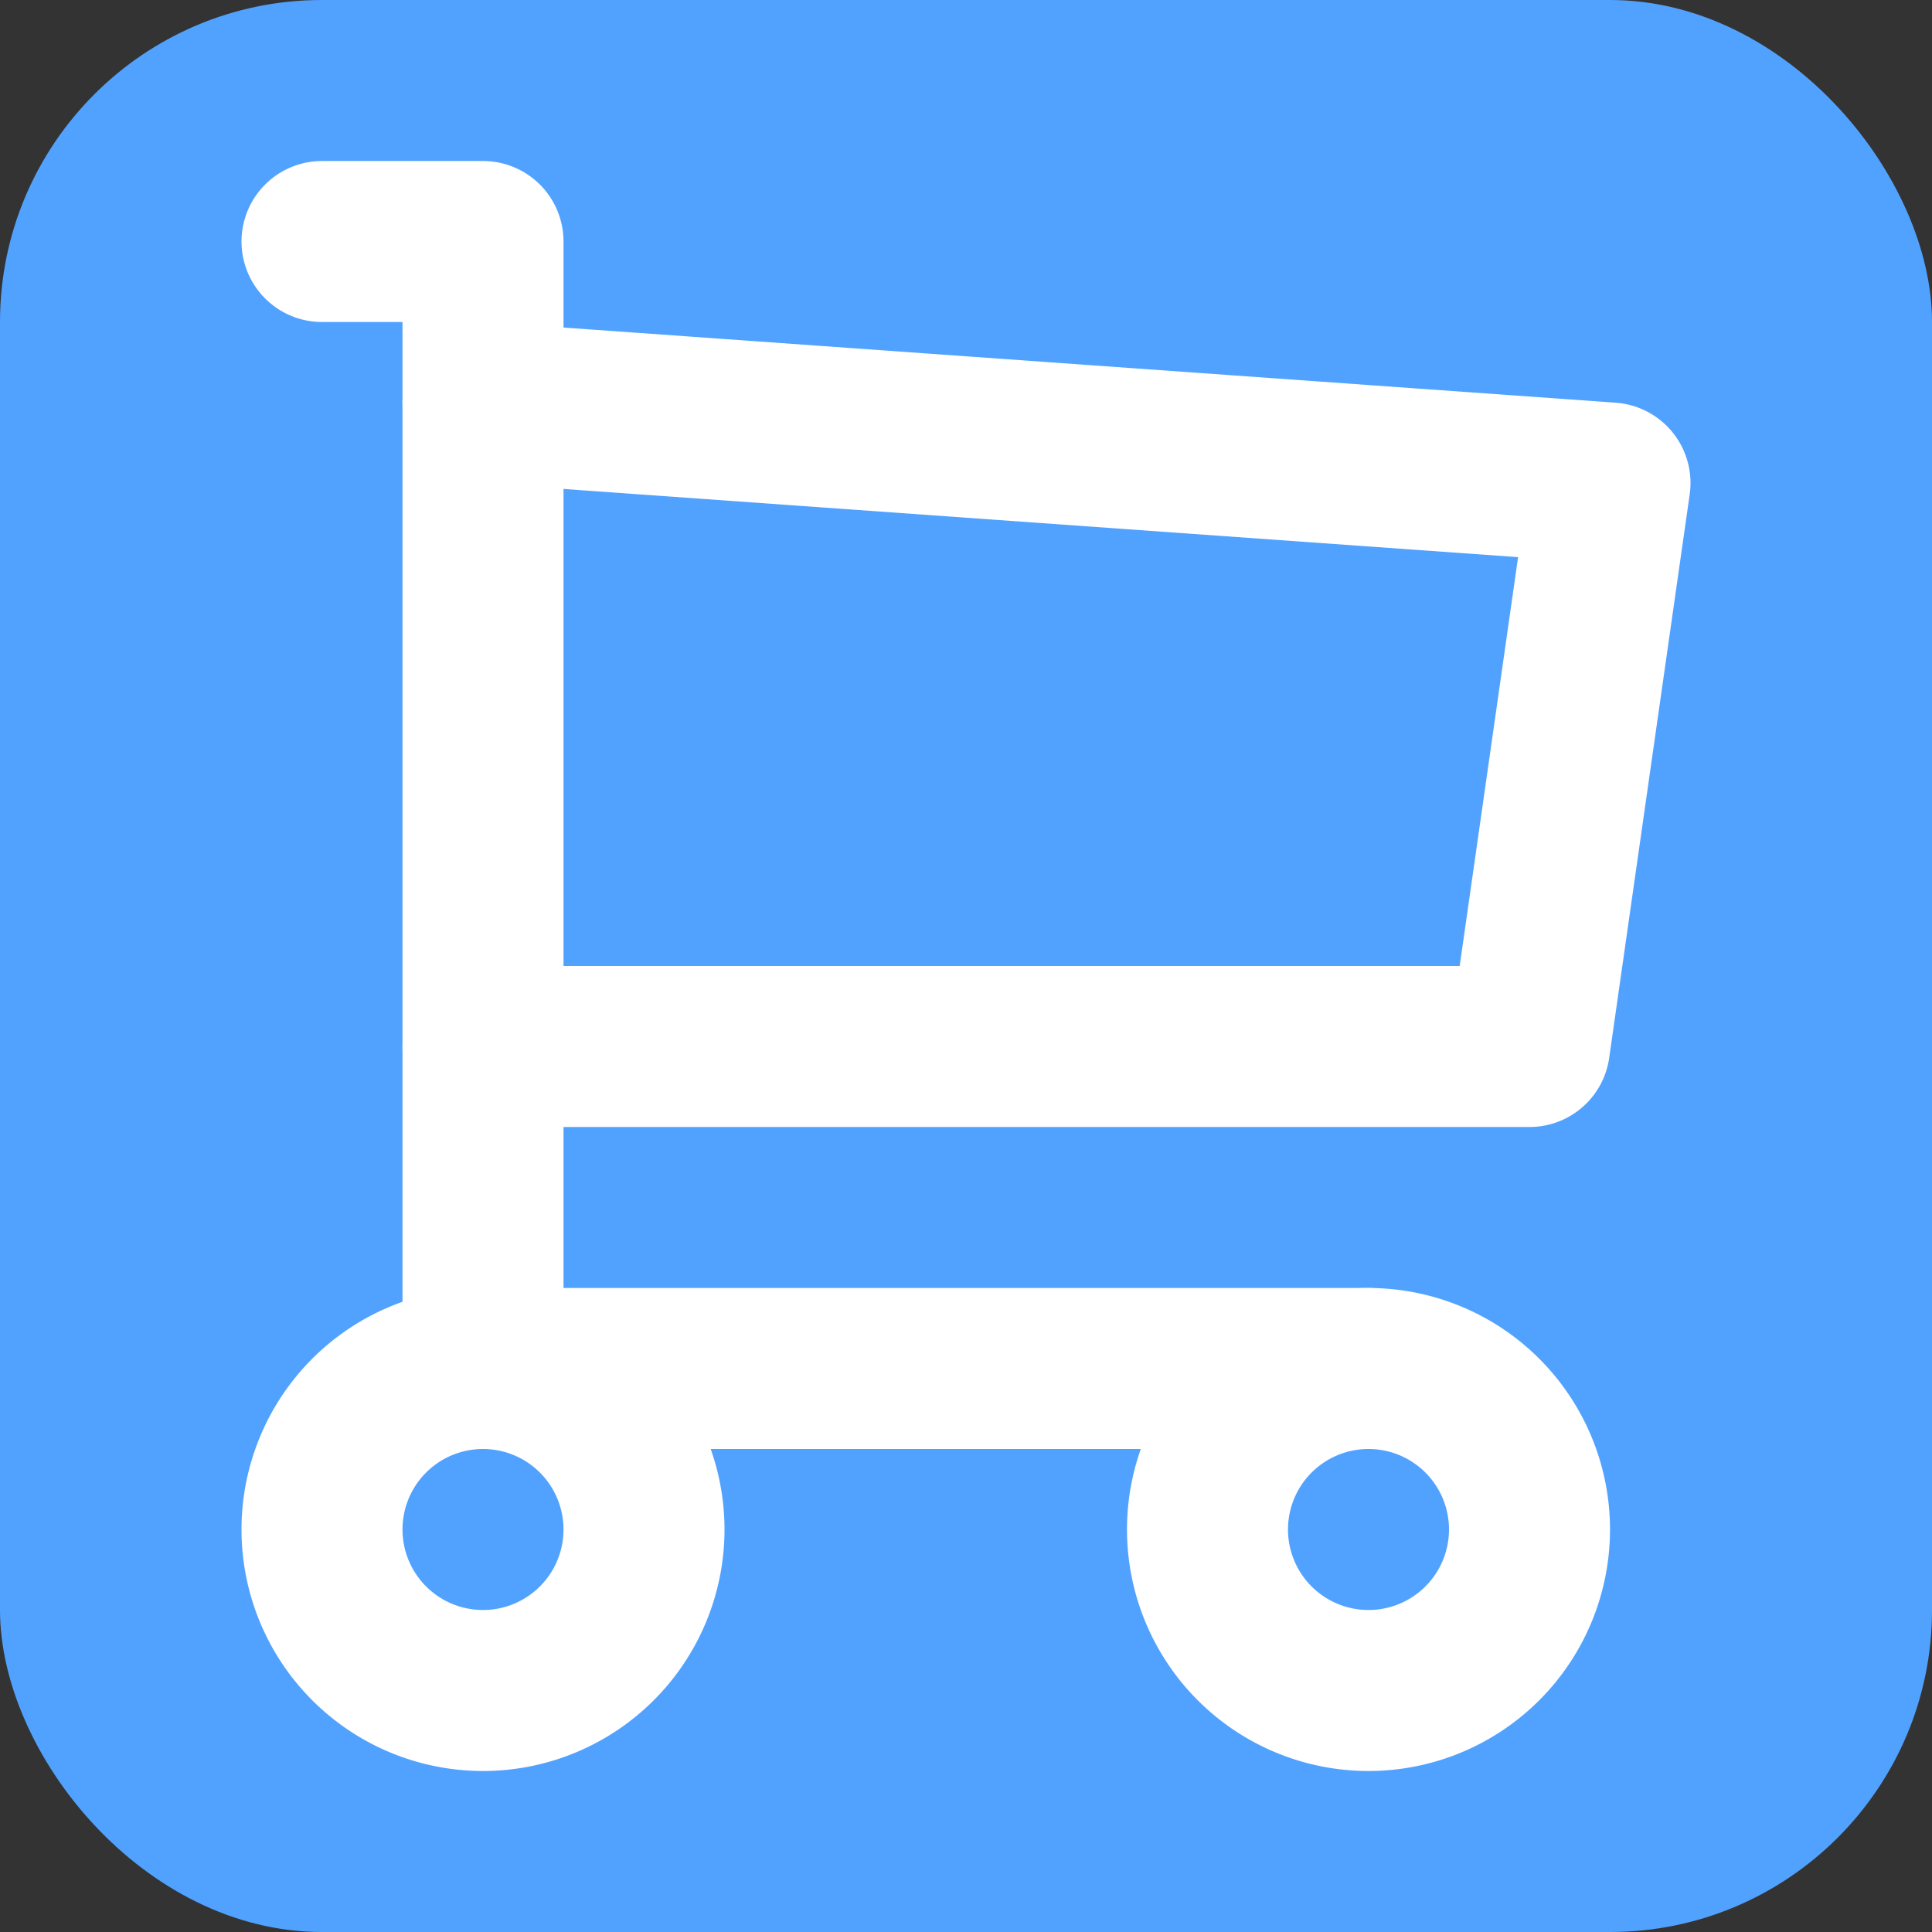
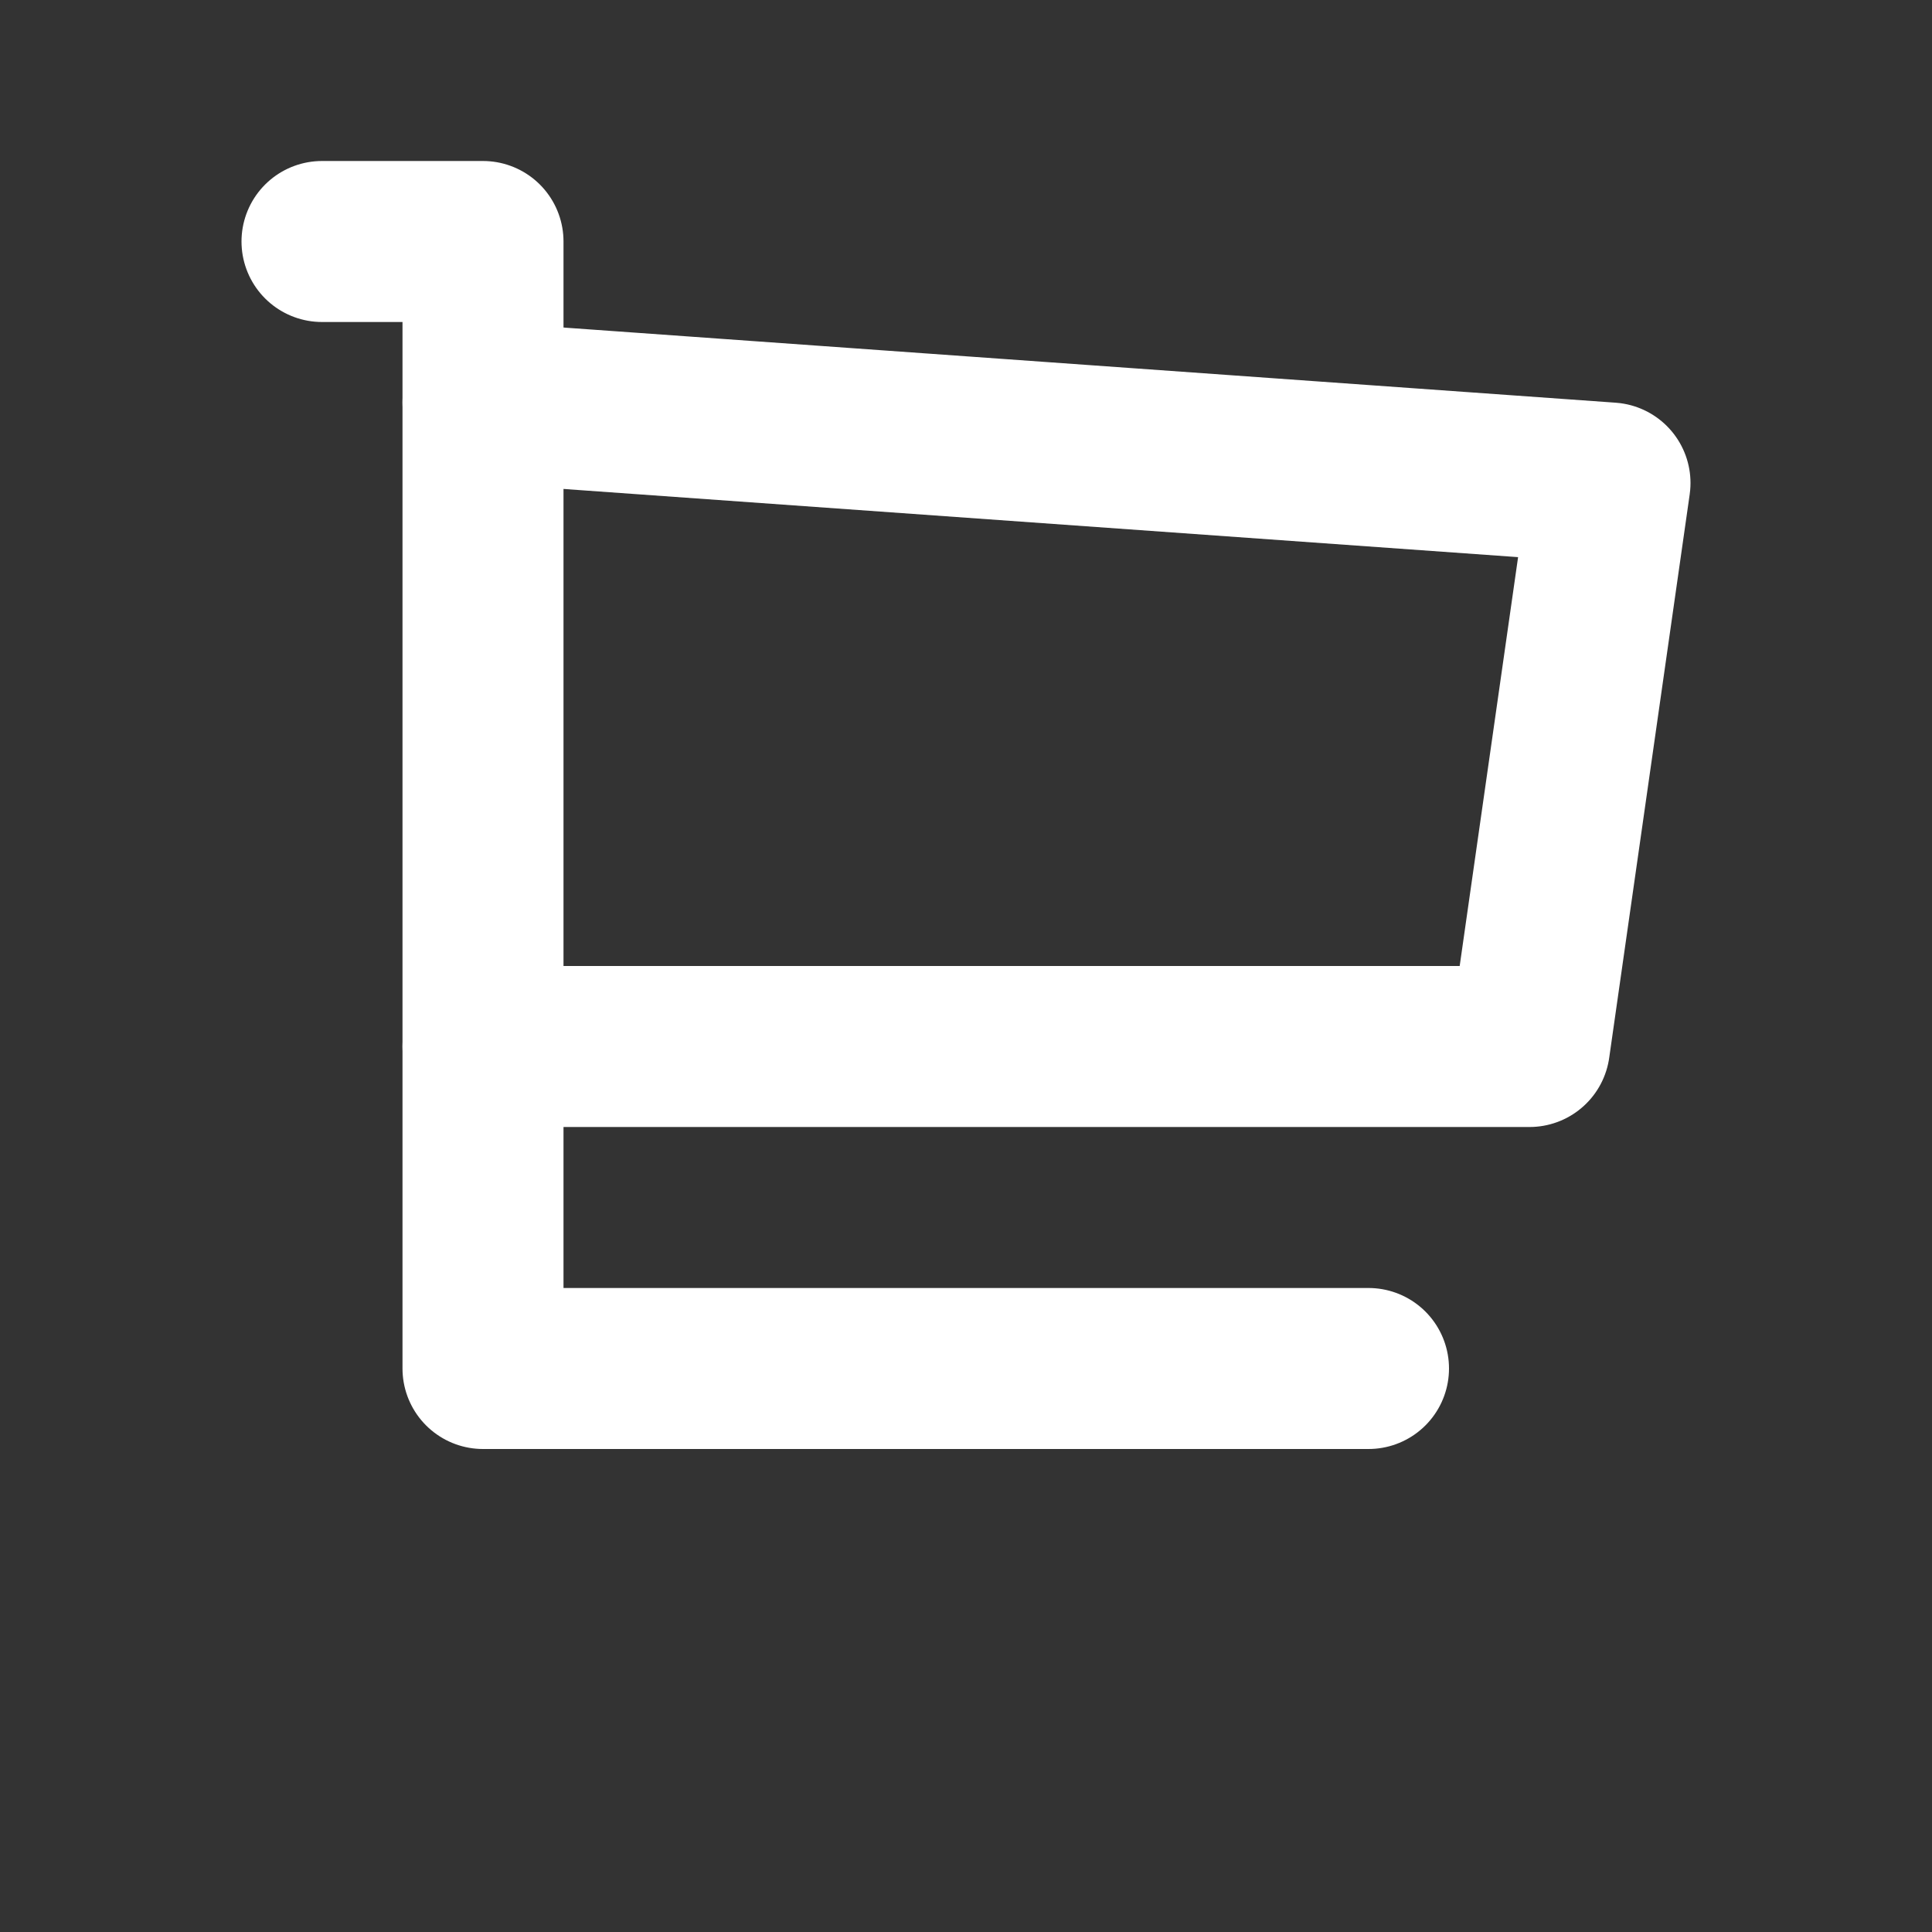
<svg xmlns="http://www.w3.org/2000/svg" width="24" height="24" viewBox="0 0 24 24" fill="none" stroke="#ffffff" stroke-width="2" stroke-linecap="round" stroke-linejoin="round">
  <rect x="0" y="0" width="24" height="24" fill="#333333" stroke="none" />
-   <rect width="24" height="24" rx="4" ry="4" fill="#51A2FF" stroke="none" />
-   <path stroke="none" d="M0 0h24v24H0z" fill="none" />
-   <path d="M6 19m-2 0a2 2 0 1 0 4 0a2 2 0 1 0 -4 0" />
-   <path d="M17 19m-2 0a2 2 0 1 0 4 0a2 2 0 1 0 -4 0" />
  <path d="M17 17h-11v-14h-2" />
  <path d="M6 5l14 1l-1 7h-13" />
</svg>